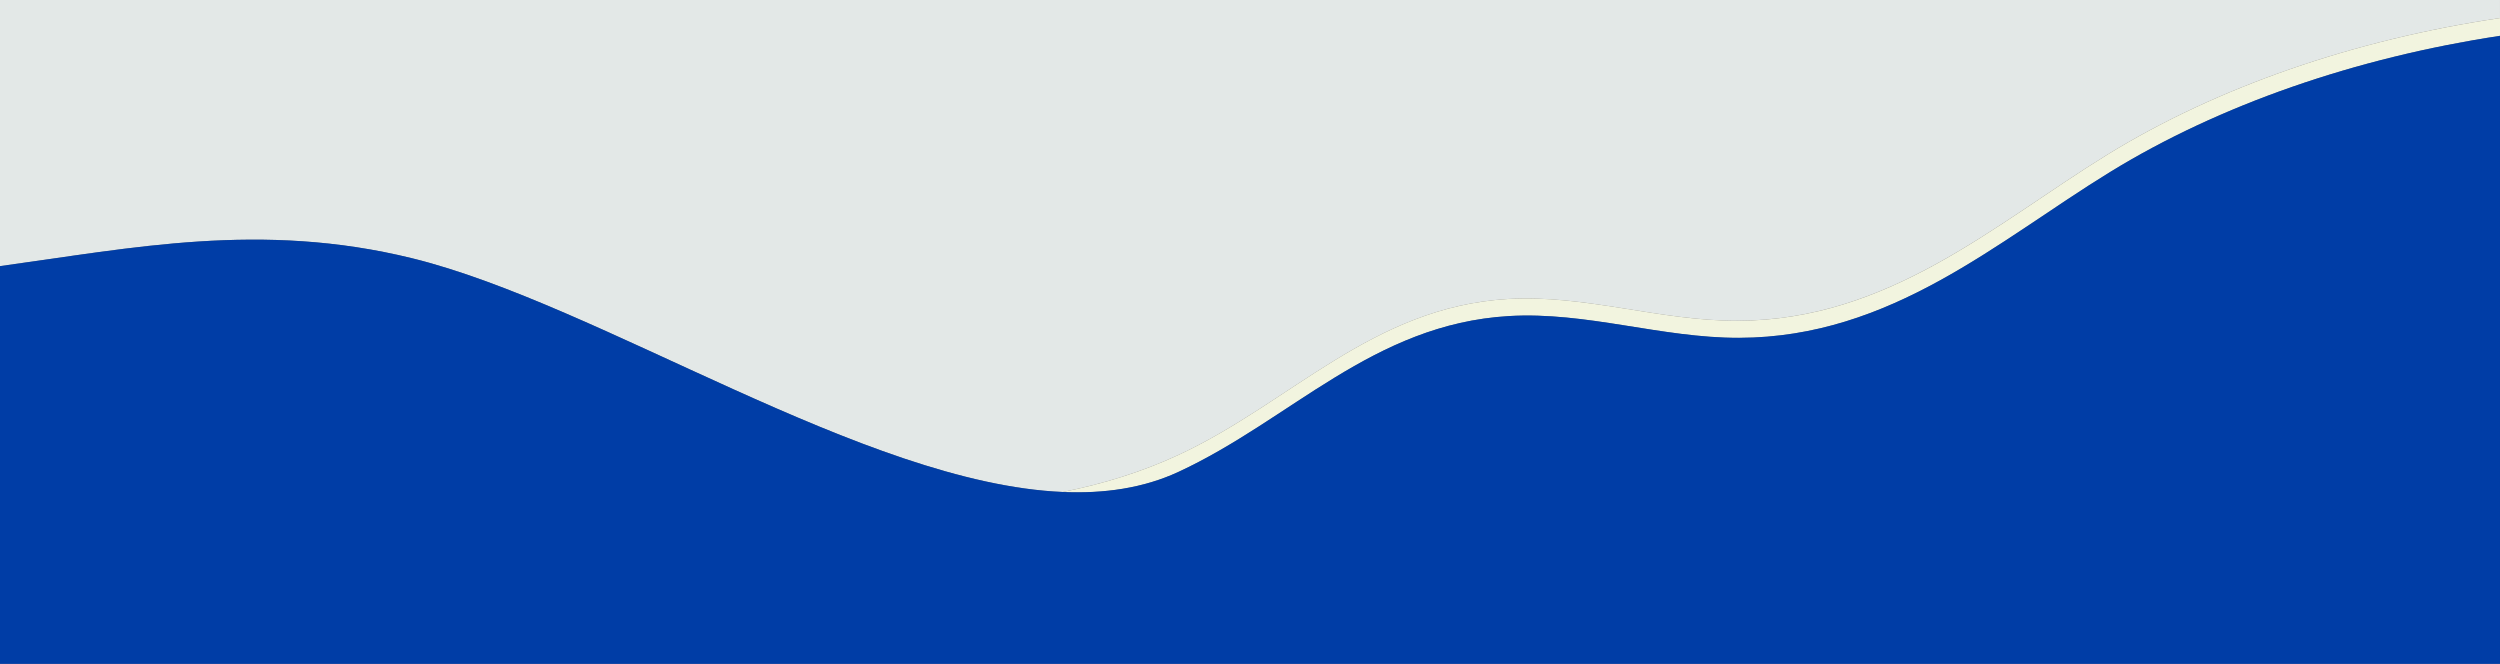
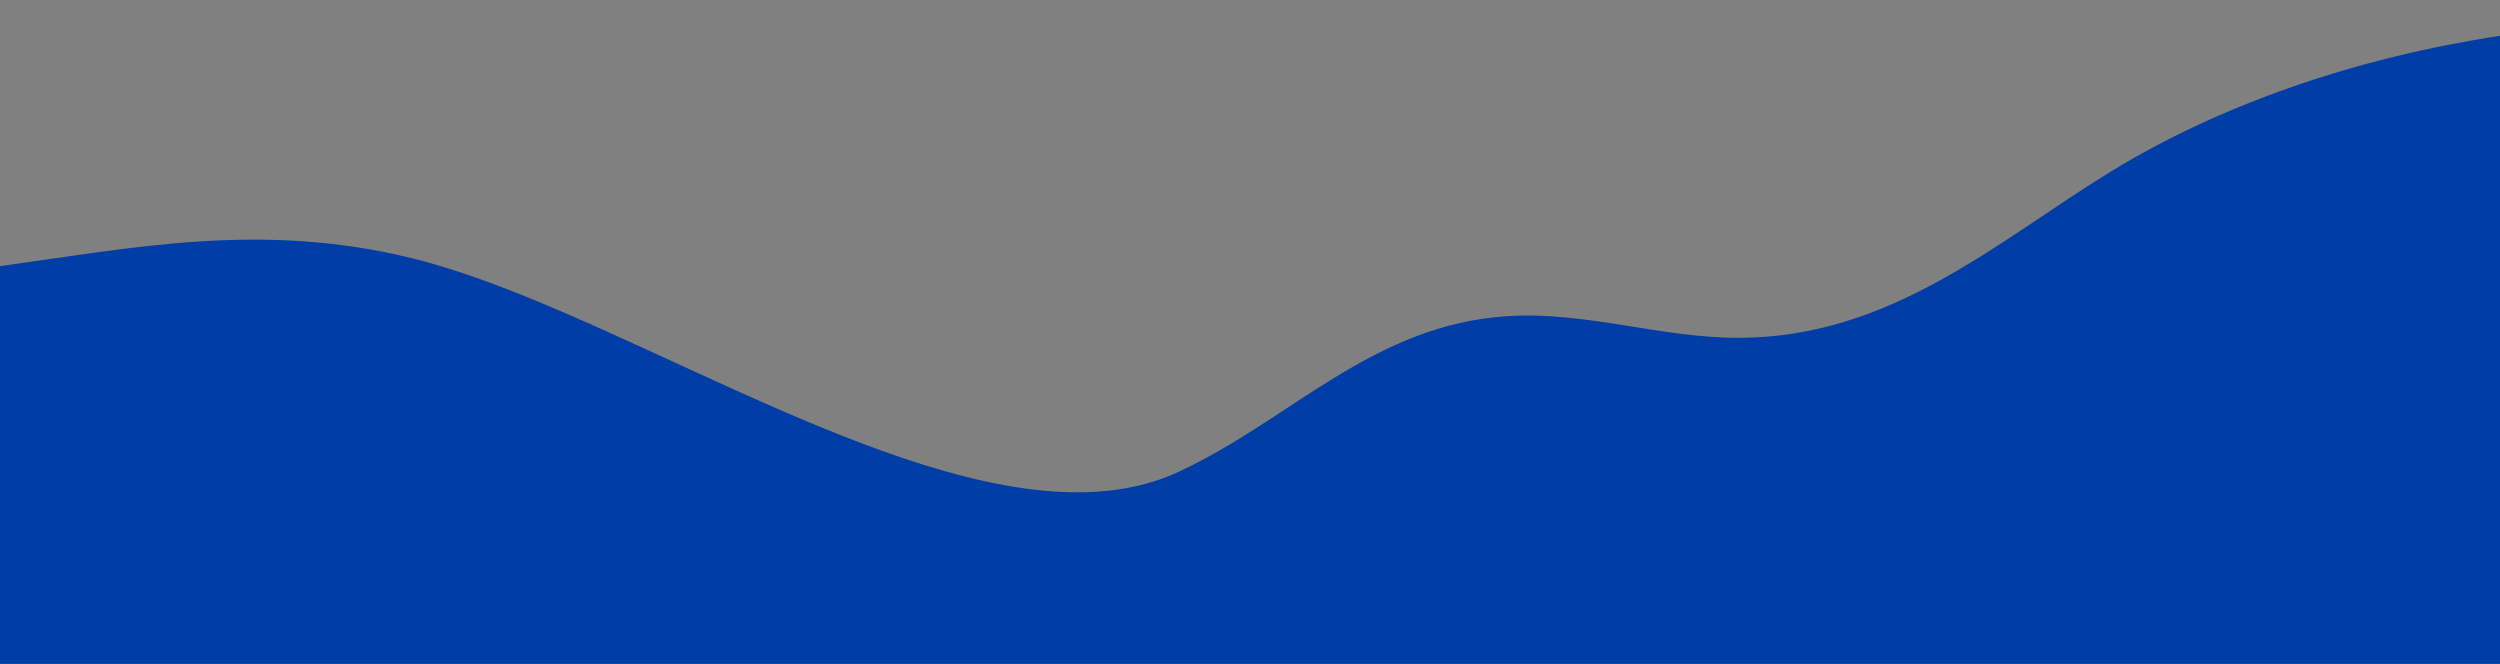
<svg xmlns="http://www.w3.org/2000/svg" id="Layer_1" data-name="Layer 1" viewBox="0 0 1366 362.73">
  <rect x="0" y="0" width="1366" height="362.73" fill="#808080" stroke="none" />
  <defs>
    <style>
      .cls-1 {
        fill: #f2f4df;
      }

      .cls-1, .cls-2, .cls-3 {
        stroke-width: 0px;
      }

      .cls-2 {
        fill: #e3e8e7;
      }

      .cls-3 {
        fill: #003da6;
      }
    </style>
  </defs>
-   <path class="cls-2" d="M0,145.41c72.12-9.83,142.49-24.63,225.17-4.3,102.69,25.25,246.83,122.99,355.45,127.71,22.11-4.4,43.33-10.98,63.27-20.24,61.43-28.52,105.87-80.74,179.91-85.21,42.22-2.55,83.1,12.01,125.49,11.89,82.76-.24,140.52-52.78,201.9-90.62,60.33-37.19,135.36-62.99,214.8-74.79V0H0v145.41Z" />
-   <path class="cls-1" d="M949.3,175.27c-42.39.12-83.27-14.44-125.49-11.89-74.04,4.47-118.48,56.68-179.91,85.21-19.94,9.26-41.16,15.84-63.27,20.24,22.85.99,44.14-2.13,63.13-10.91,61.67-28.52,106.27-80.74,180.59-85.21,42.38-2.55,83.42,12.01,125.97,11.89,83.08-.24,141.05-52.78,202.66-90.62,59.9-36.79,134.25-62.44,213.03-74.4v-9.71c-79.44,11.79-154.47,37.6-214.8,74.79-61.39,37.84-119.14,90.39-201.9,90.62Z" />
  <path class="cls-3" d="M950.31,184.59c-42.55.12-83.58-14.44-125.97-11.89-74.32,4.47-118.93,56.68-180.59,85.21-18.99,8.78-40.28,11.9-63.13,10.91-108.62-4.72-252.76-102.46-355.45-127.71-82.68-20.33-153.05-5.52-225.17,4.3v217.32h1366V19.57c-78.78,11.97-153.12,37.62-213.03,74.4-61.62,37.84-119.59,90.39-202.66,90.62Z" />
</svg>